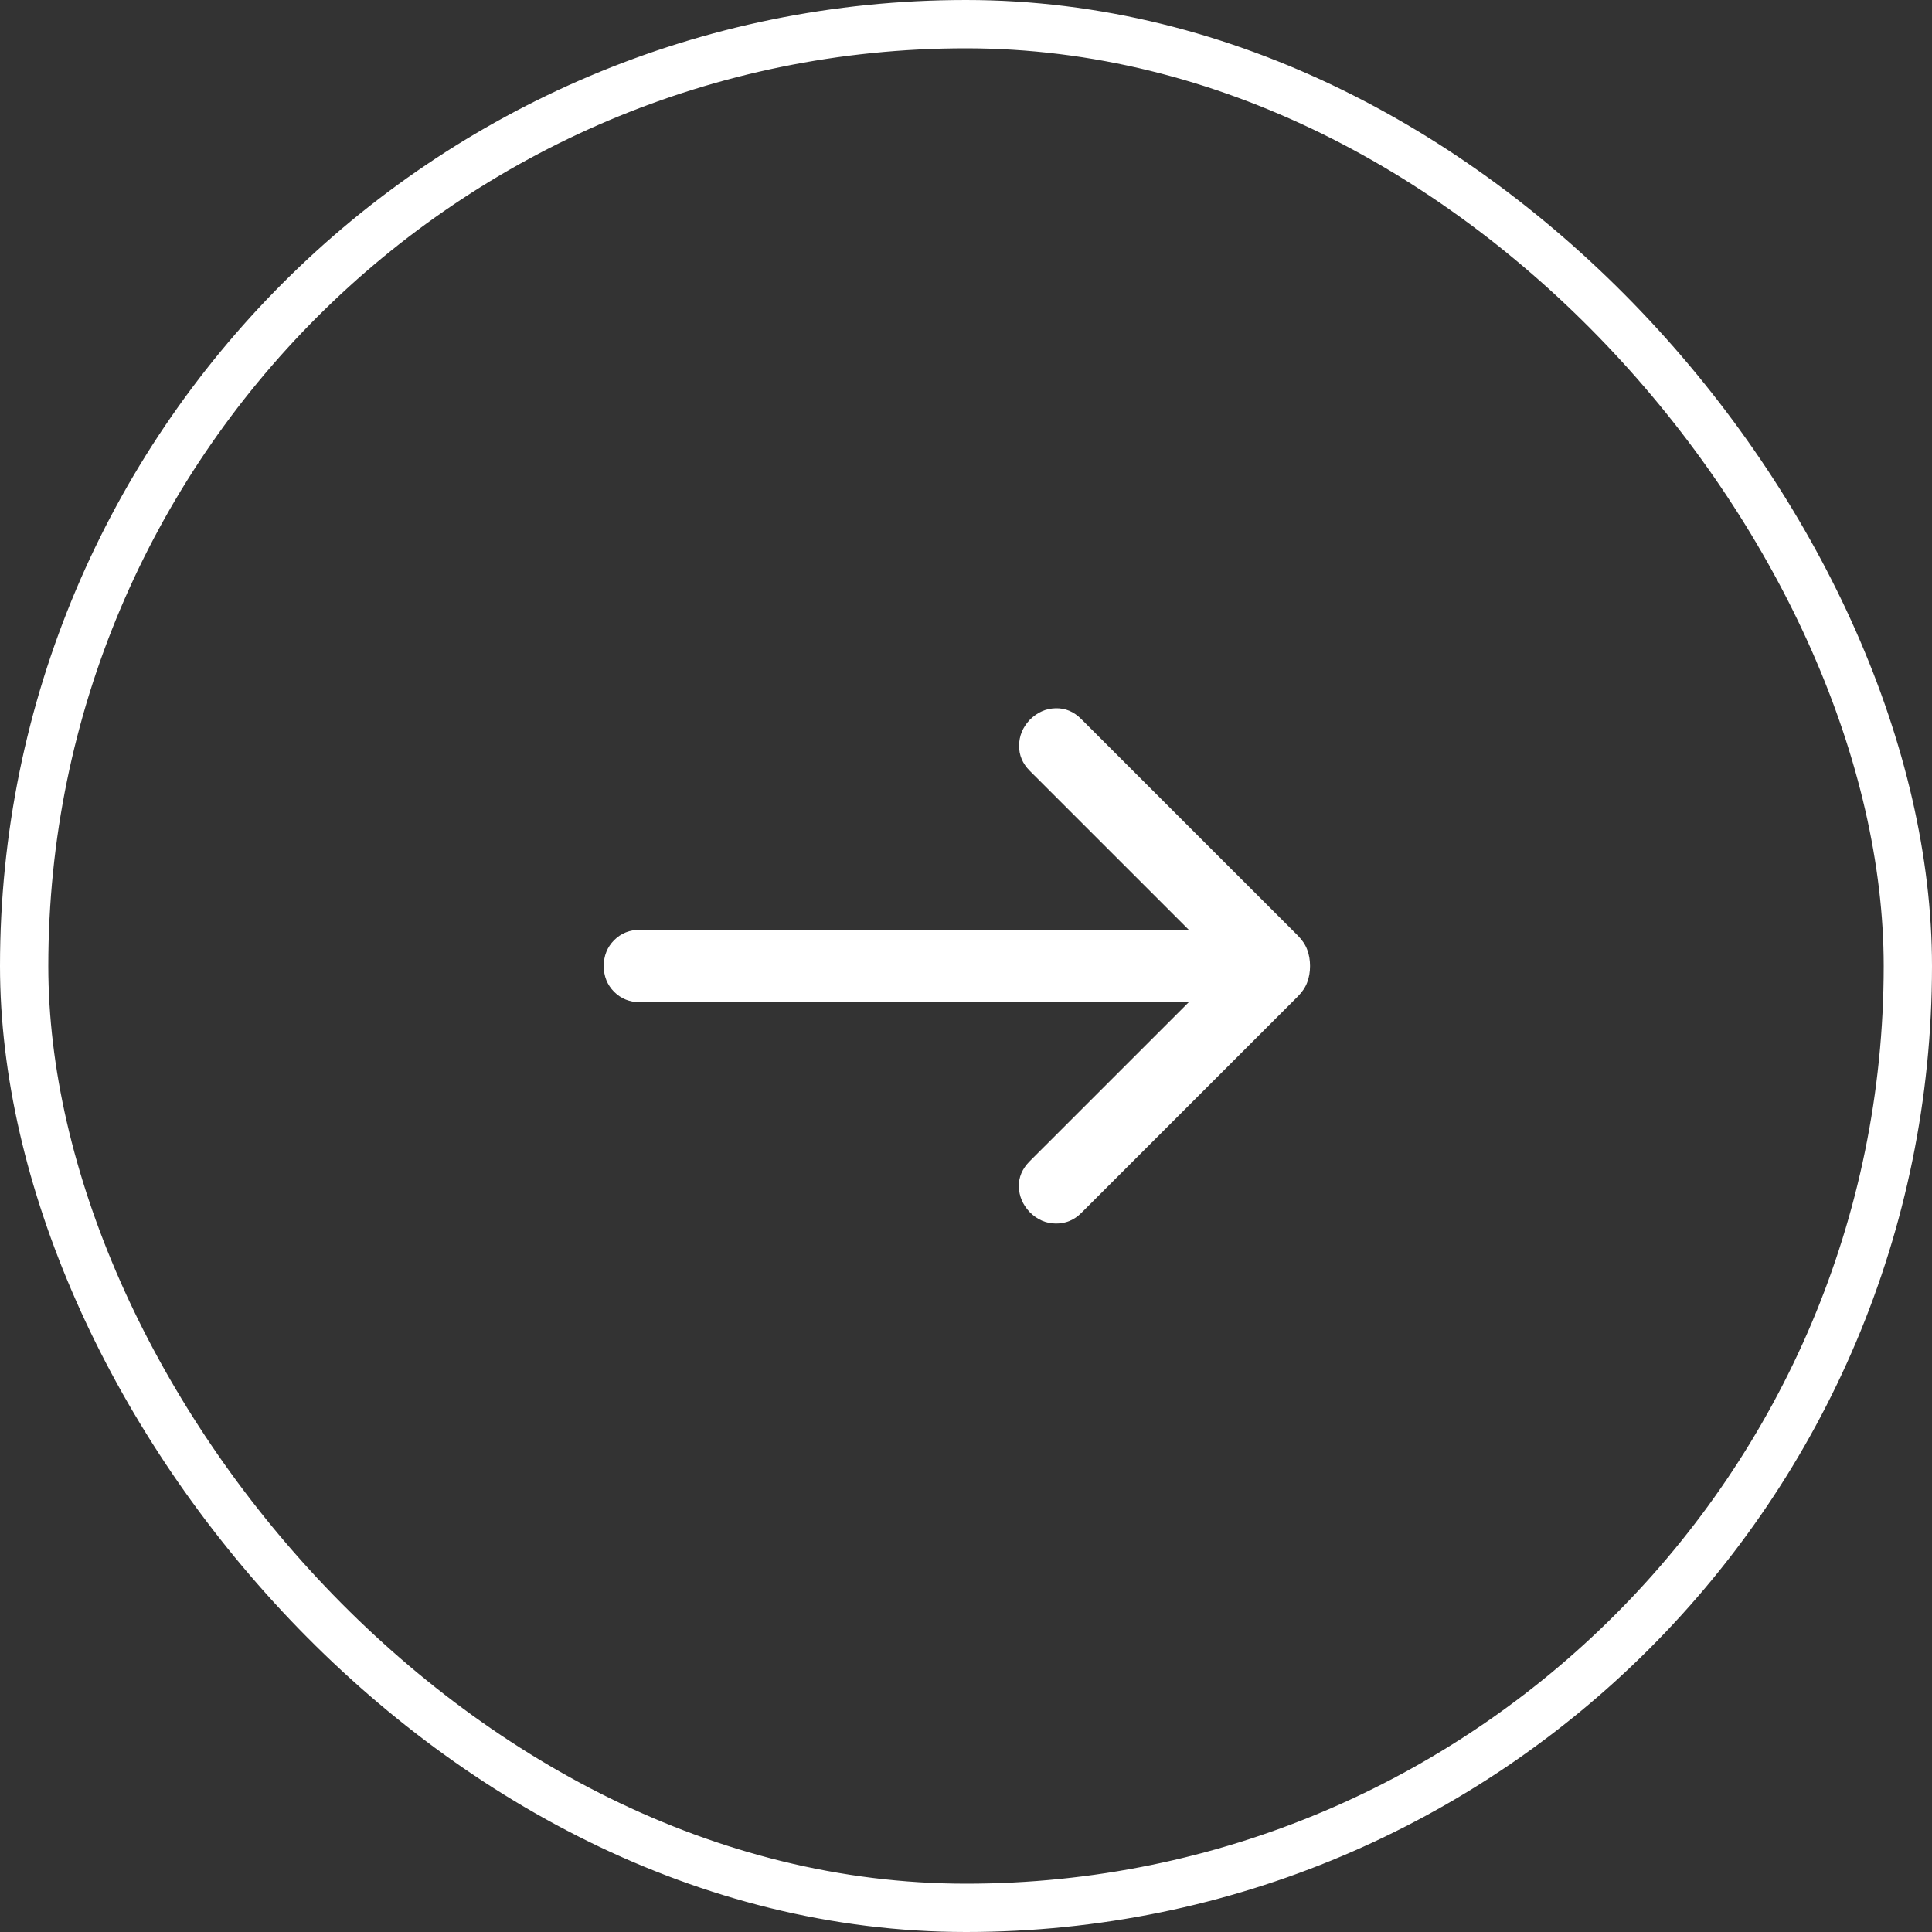
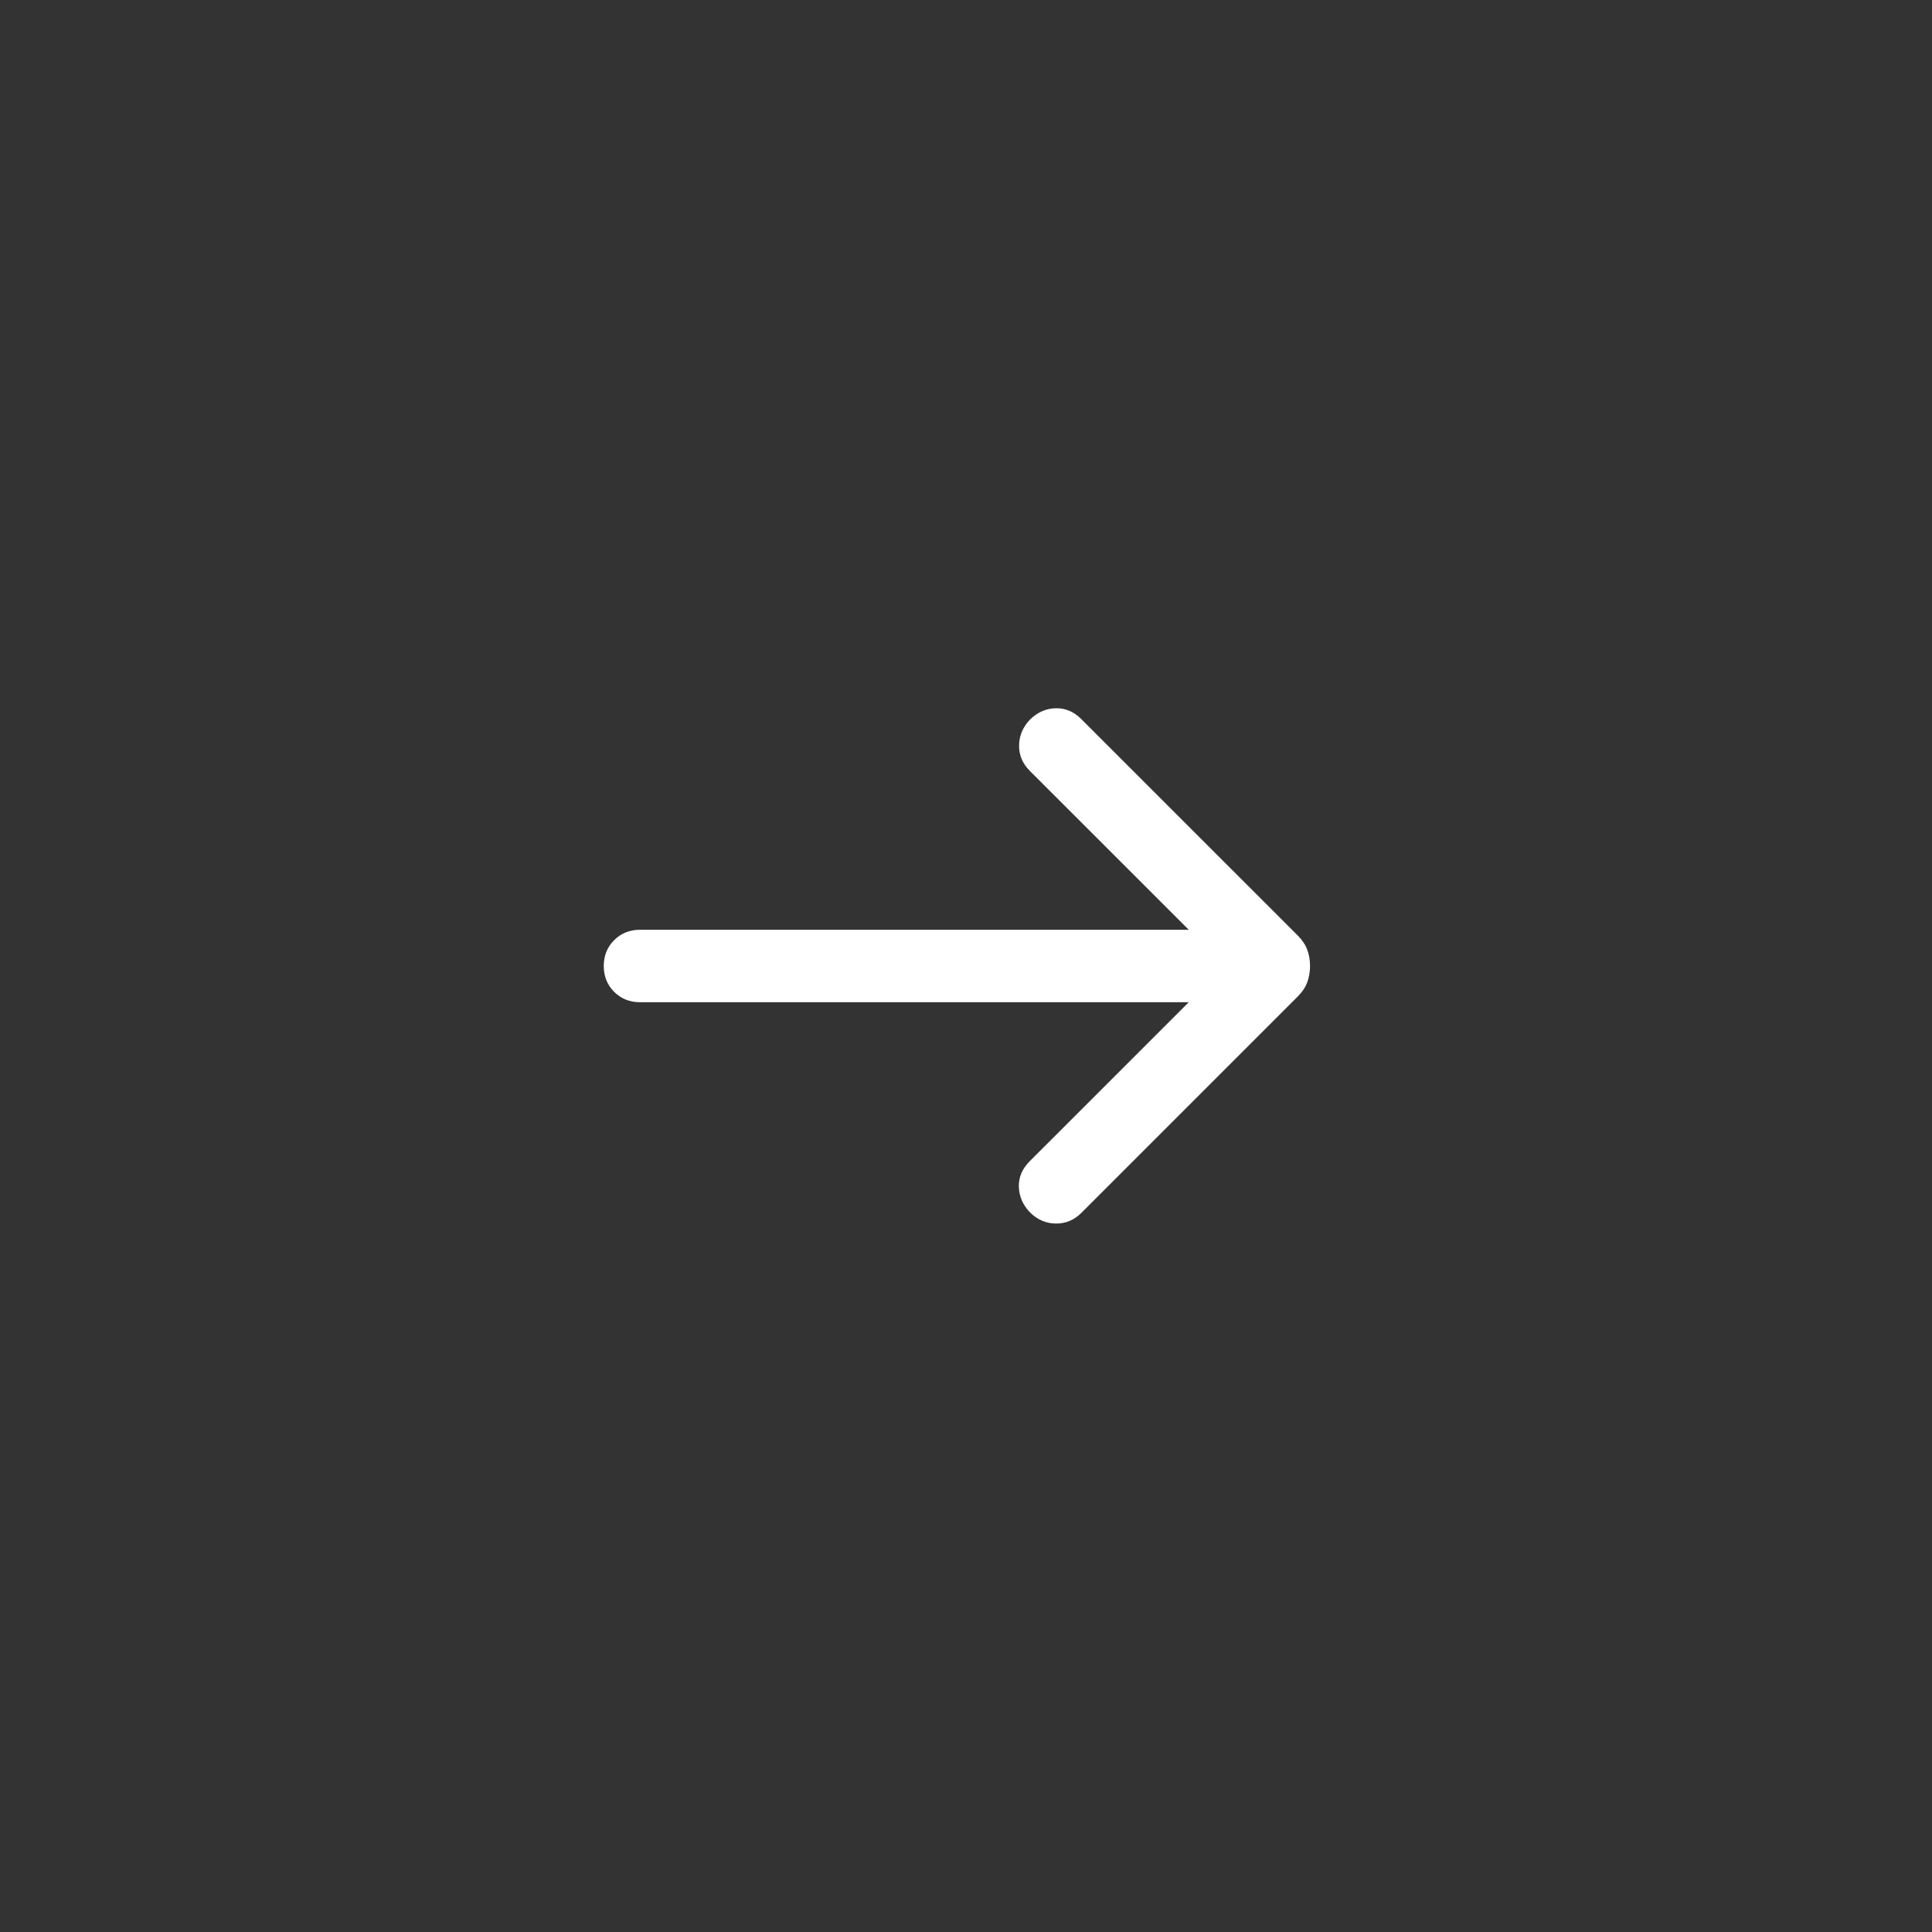
<svg xmlns="http://www.w3.org/2000/svg" width="40" height="40" viewBox="0 0 40 40" fill="none">
  <rect x="0" y="0" width="40" height="40" fill="#333333" stroke="none" />
-   <rect x="0.5" y="0.5" width="39" height="39" rx="19.5" stroke="white" />
  <mask id="mask0_208_1161" style="mask-type:alpha" maskUnits="userSpaceOnUse" x="8" y="8" width="24" height="24">
    <rect x="8" y="8" width="24" height="24" fill="#D9D9D9" />
  </mask>
  <g mask="url(#mask0_208_1161)">
    <path d="M24.612 20.75H13.25C13.037 20.75 12.859 20.678 12.715 20.535C12.572 20.391 12.5 20.213 12.5 20C12.5 19.787 12.572 19.609 12.715 19.465C12.859 19.322 13.037 19.25 13.25 19.25H24.612L21.319 15.958C21.171 15.809 21.097 15.635 21.099 15.436C21.101 15.236 21.174 15.059 21.319 14.904C21.474 14.749 21.652 14.669 21.854 14.664C22.055 14.658 22.233 14.733 22.388 14.889L26.867 19.367C26.961 19.461 27.027 19.56 27.065 19.664C27.104 19.767 27.123 19.88 27.123 20C27.123 20.121 27.104 20.233 27.065 20.337C27.027 20.441 26.961 20.539 26.867 20.633L22.388 25.112C22.24 25.26 22.063 25.334 21.859 25.332C21.654 25.33 21.474 25.251 21.319 25.096C21.174 24.941 21.099 24.765 21.094 24.569C21.089 24.373 21.164 24.198 21.319 24.042L24.612 20.75Z" fill="white" />
  </g>
</svg>